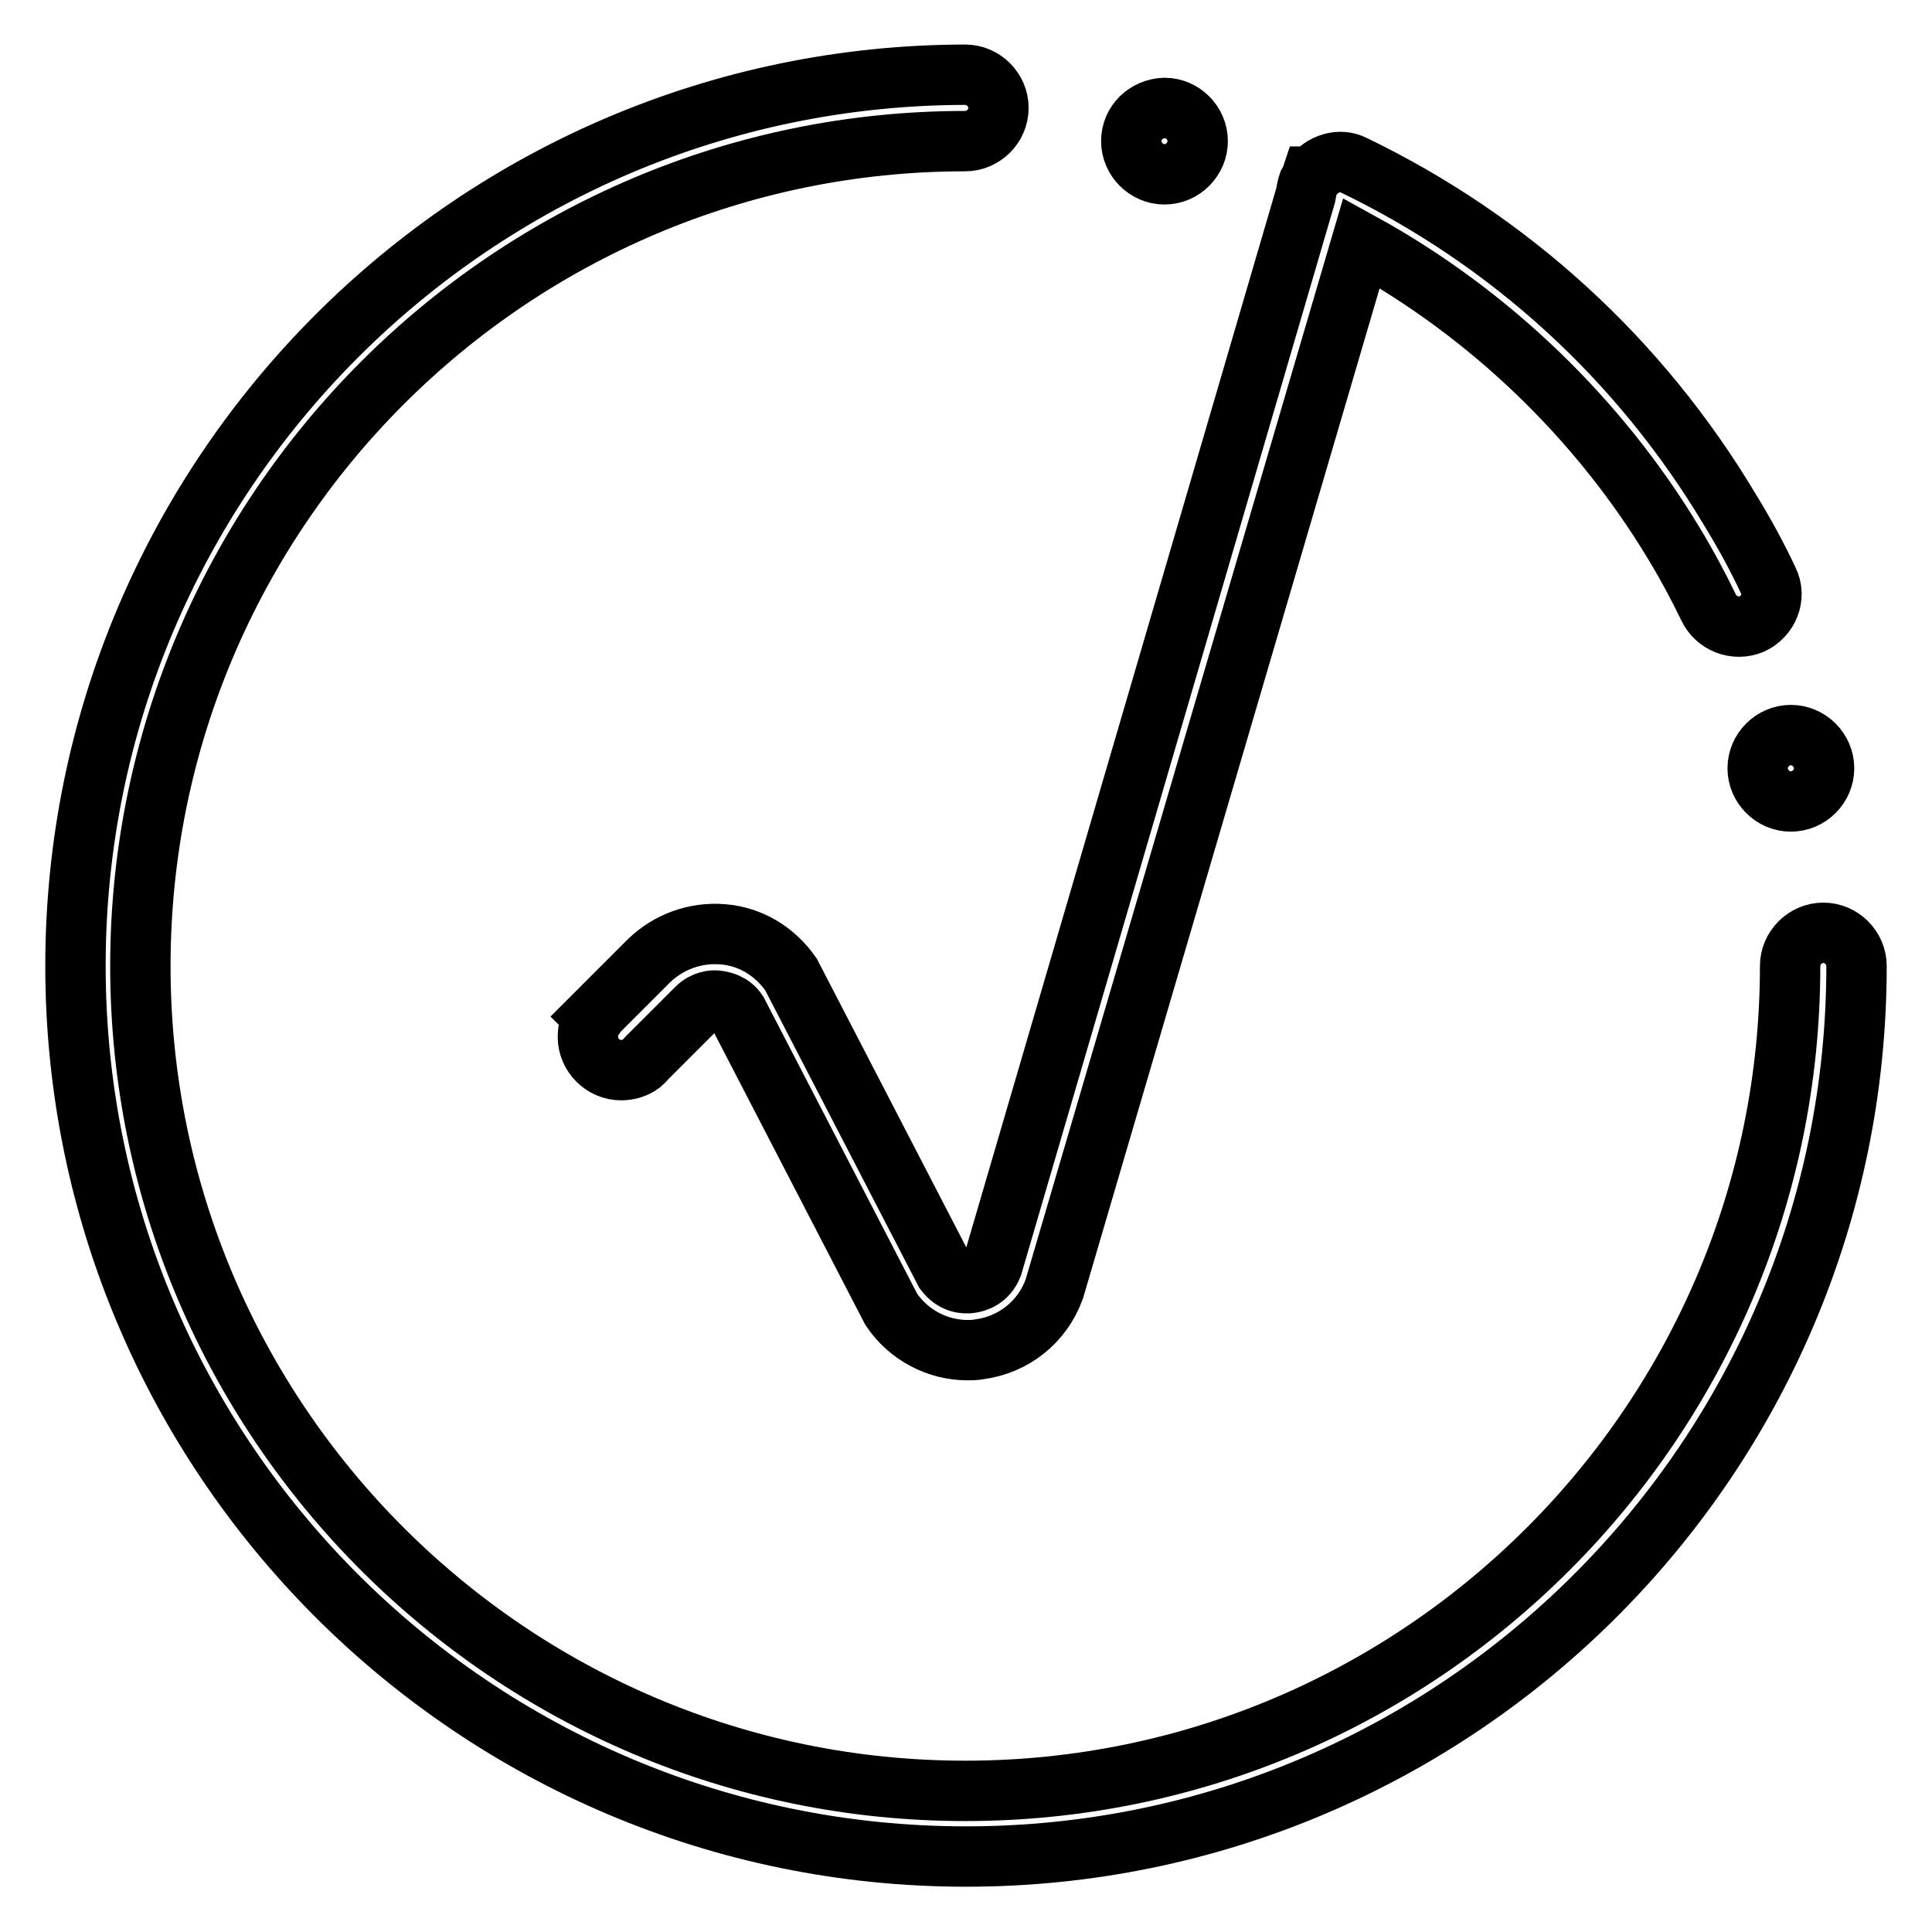
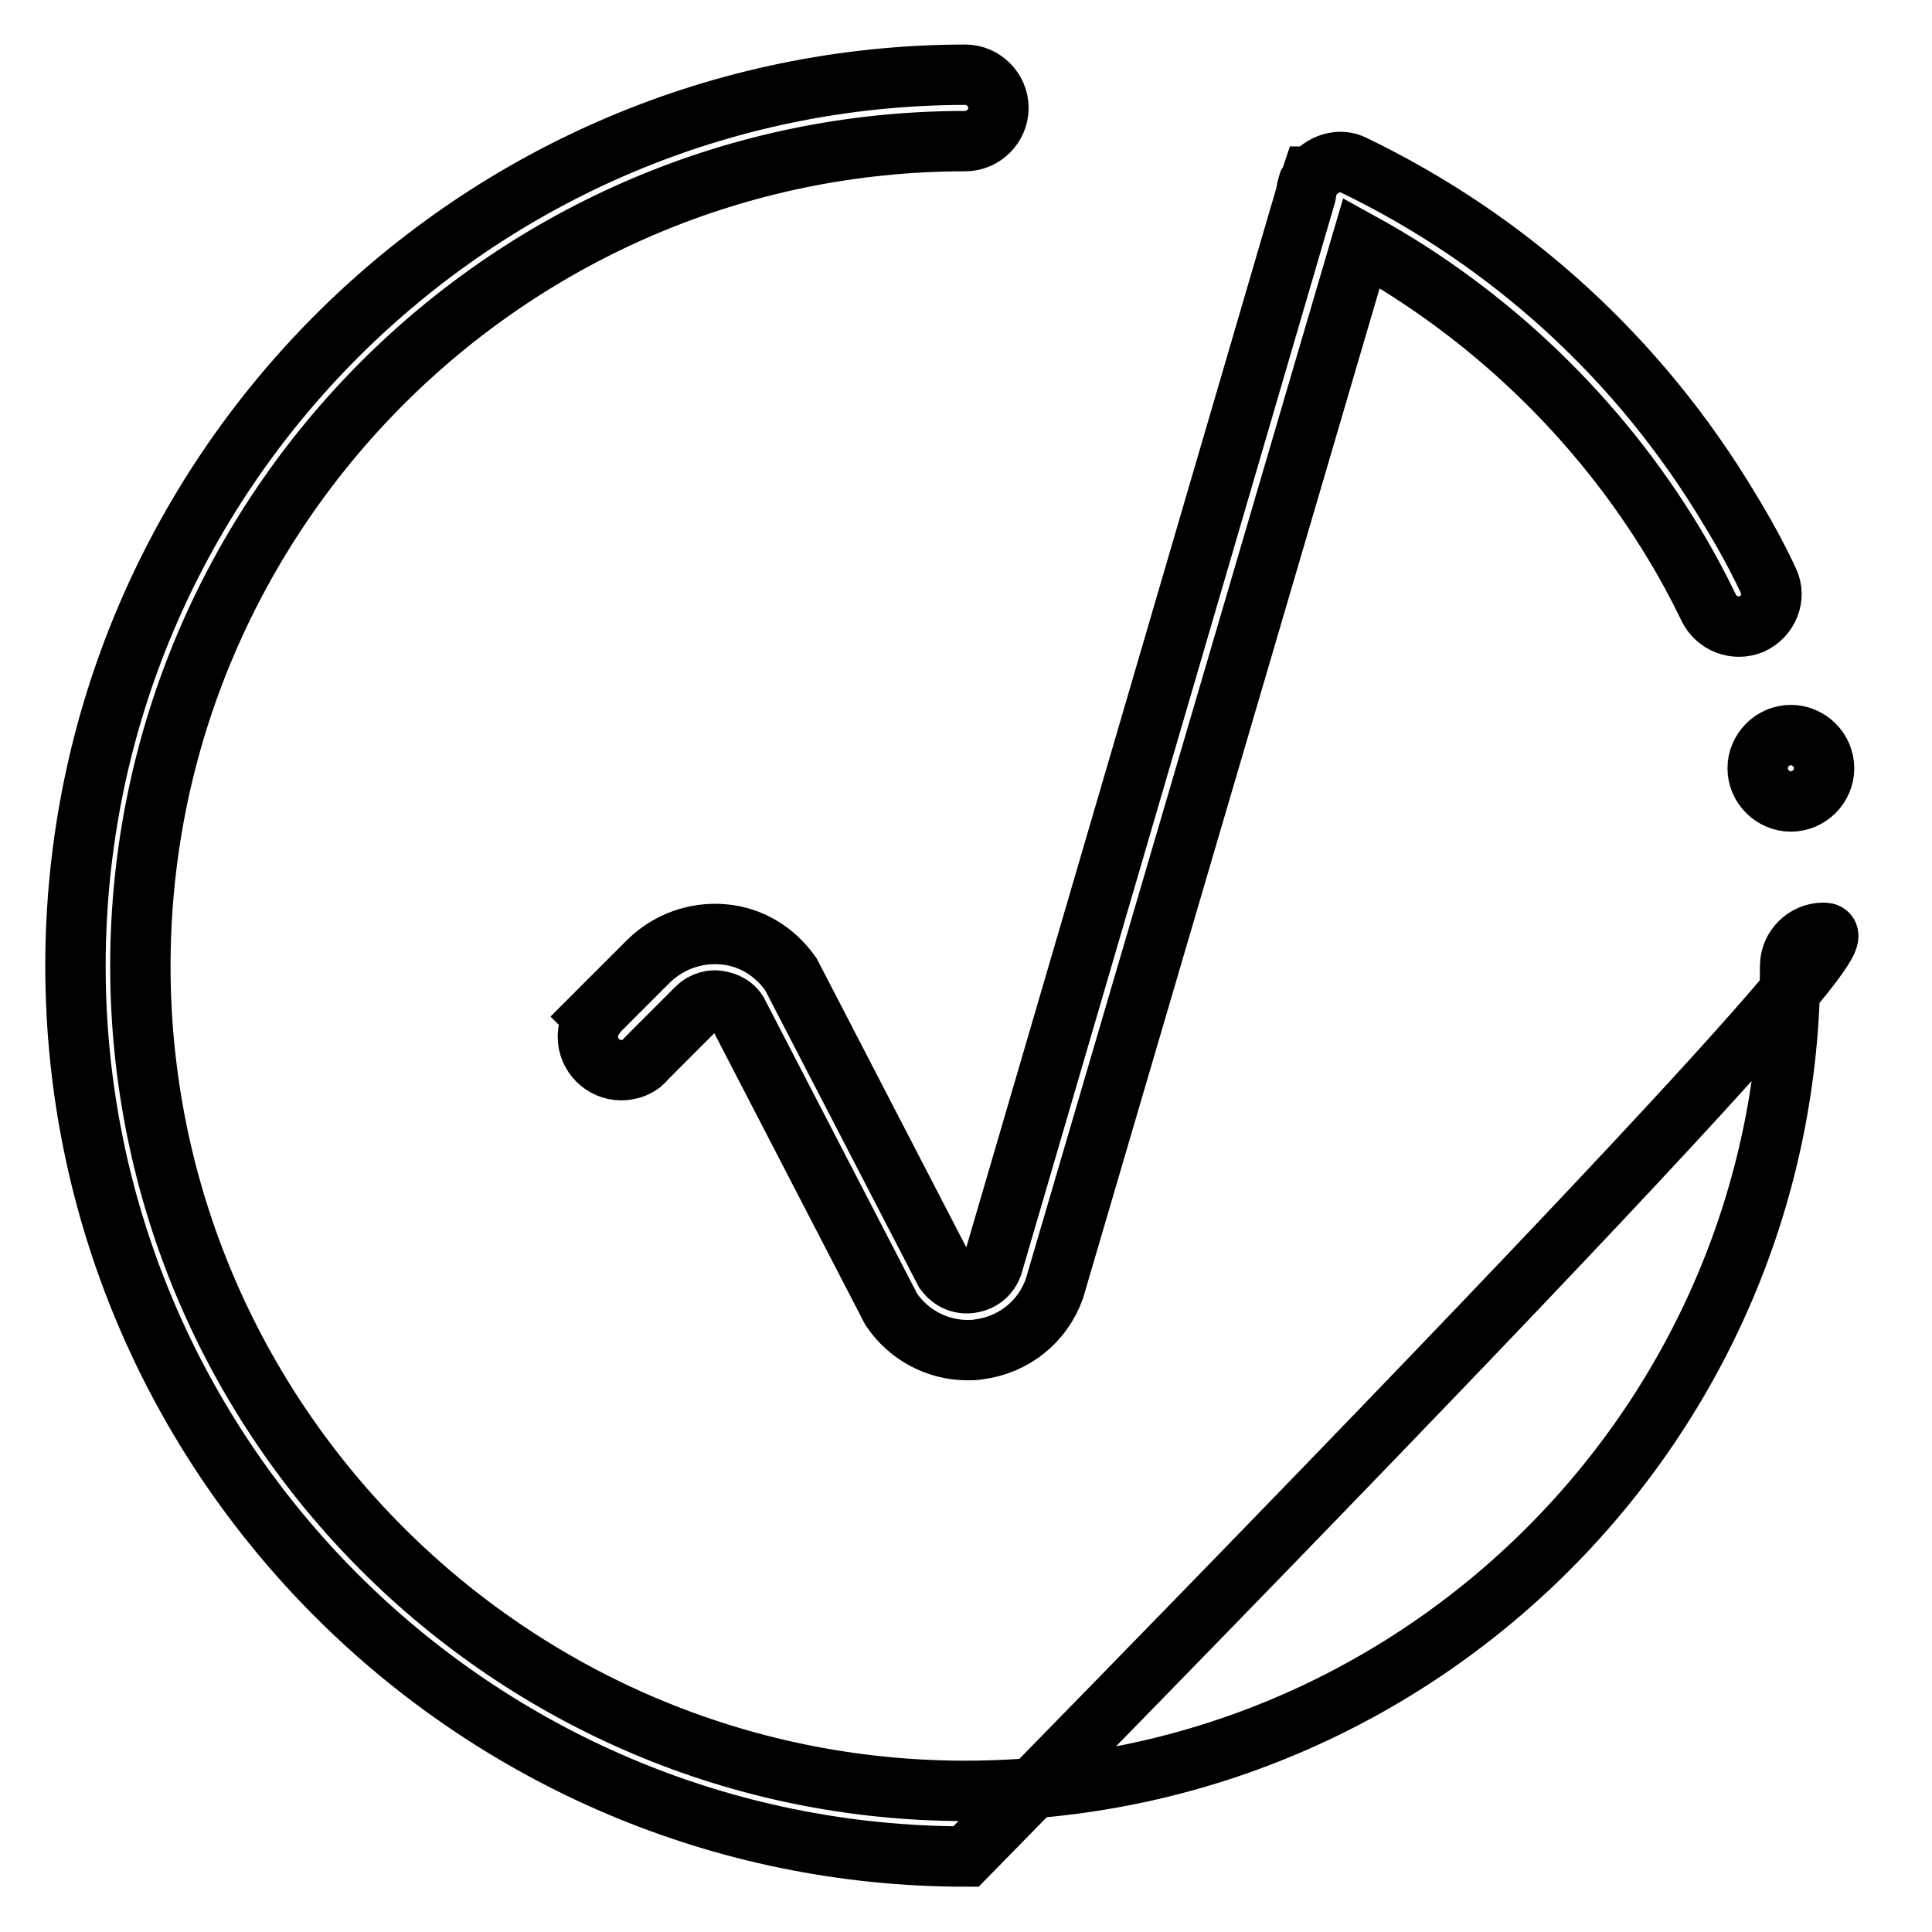
<svg xmlns="http://www.w3.org/2000/svg" version="1.1" x="0px" y="0px" viewBox="0 0 256 256" enable-background="new 0 0 256 256" xml:space="preserve">
  <g>
-     <path stroke-width="8" fill-opacity="0" stroke="#000000" d="M241.6,123.6c-2.4,0-4.4,2-4.4,4.4c0,60.2-49,109.3-109.3,109.3c-60.2,0-109.3-49-109.3-109.3 c0-60.2,49-109.3,109.3-109.3c2.4,0,4.4-2,4.4-4.4s-2-4.4-4.4-4.4C62.9,10,10,62.9,10,128c0,65.1,52.9,118,118,118 c65.1,0,118-52.9,118-118C246,125.6,244,123.6,241.6,123.6z" />
-     <path stroke-width="8" fill-opacity="0" stroke="#000000" d="M149.9,18.7c0,2.4,2,4.4,4.4,4.4c2.4,0,4.4-2,4.4-4.4c0-2.4-2-4.4-4.4-4.4 C151.8,14.4,149.9,16.3,149.9,18.7z" />
+     <path stroke-width="8" fill-opacity="0" stroke="#000000" d="M241.6,123.6c-2.4,0-4.4,2-4.4,4.4c0,60.2-49,109.3-109.3,109.3c-60.2,0-109.3-49-109.3-109.3 c0-60.2,49-109.3,109.3-109.3c2.4,0,4.4-2,4.4-4.4s-2-4.4-4.4-4.4C62.9,10,10,62.9,10,128c0,65.1,52.9,118,118,118 C246,125.6,244,123.6,241.6,123.6z" />
    <path stroke-width="8" fill-opacity="0" stroke="#000000" d="M232.9,101.8c0,2.4,2,4.4,4.4,4.4c2.4,0,4.4-2,4.4-4.4c0-2.4-2-4.4-4.4-4.4 C234.9,97.4,232.9,99.4,232.9,101.8z" />
    <path stroke-width="8" fill-opacity="0" stroke="#000000" d="M131.5,167.7c-0.7,1.8-2.2,2.2-2.9,2.3c-0.7,0.1-2.2,0.1-3.4-1.5l-20.4-39.4c-2.1-3-5.3-5-9-5.3 c-3.7-0.3-7.2,1-9.8,3.5l-7.4,7.4l0.1,0.1c-0.5,0.7-0.8,1.6-0.8,2.6c0,2.4,2,4.4,4.4,4.4c1,0,1.9-0.3,2.6-0.8l0,0l0.1-0.1 c0.3-0.2,0.5-0.5,0.7-0.7l6.6-6.6c1-1,2.2-1.1,2.8-1c0.6,0.1,1.8,0.3,2.6,1.5l20.4,39.4c2.3,3.4,6.1,5.4,10.1,5.4 c0.5,0,1,0,1.5-0.1c4.6-0.6,8.4-3.6,10-8l40.7-138.6c16.9,9.3,31.4,23.2,41.4,39.8c1.7,2.8,3.2,5.6,4.6,8.5c1,2.1,3.5,3.1,5.7,2.2 c2.2-1,3.3-3.6,2.2-5.8c-1.5-3.2-3.2-6.3-5.1-9.4c-11.9-19.9-29.1-35.6-49.8-45.6c-1.9-1-4.2-0.2-5.5,1.5l-0.1,0l-0.1,0.3 c-0.1,0.2-0.2,0.3-0.3,0.5c-0.2,0.6-0.3,1.1-0.4,1.7L131.5,167.7z" />
  </g>
</svg>